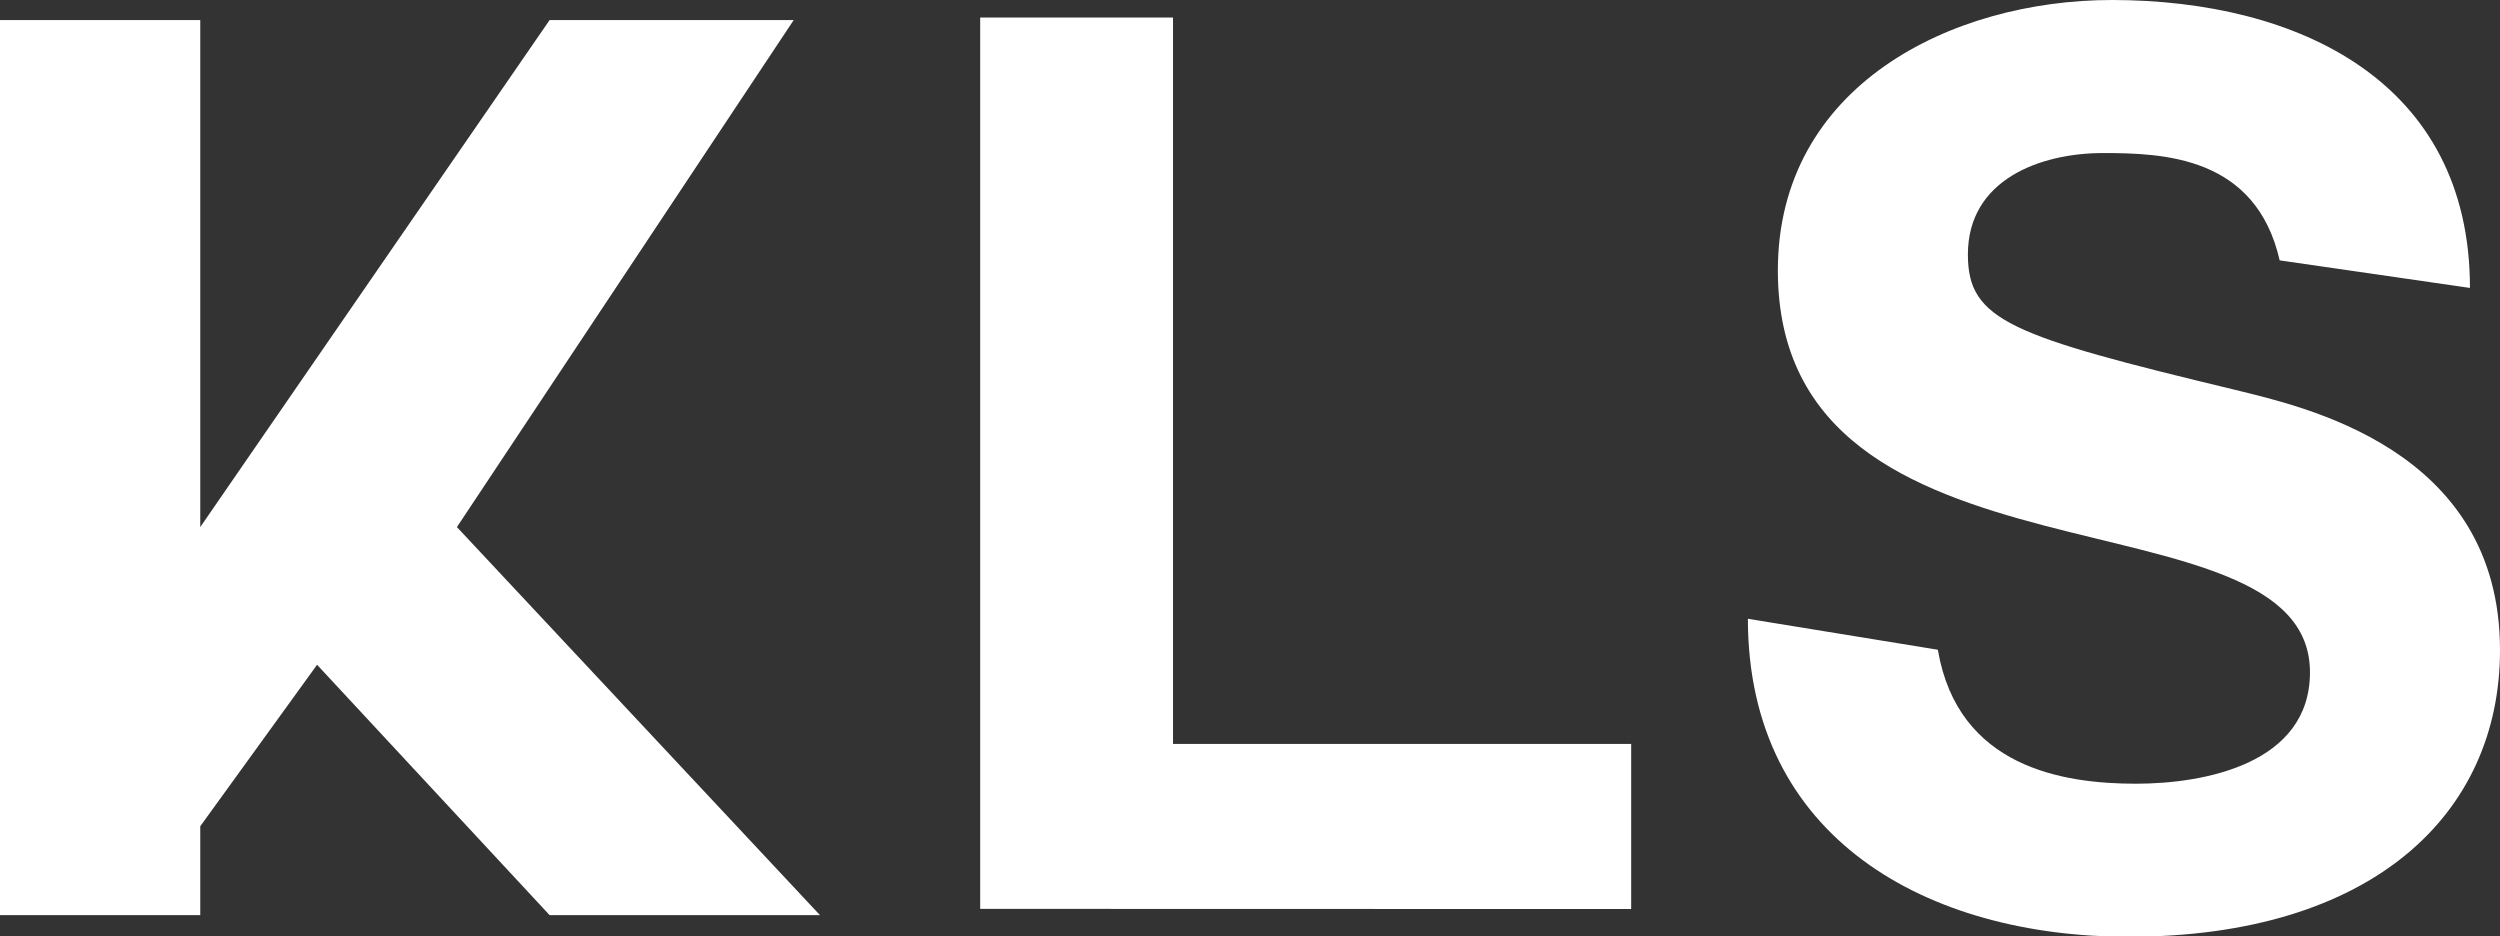
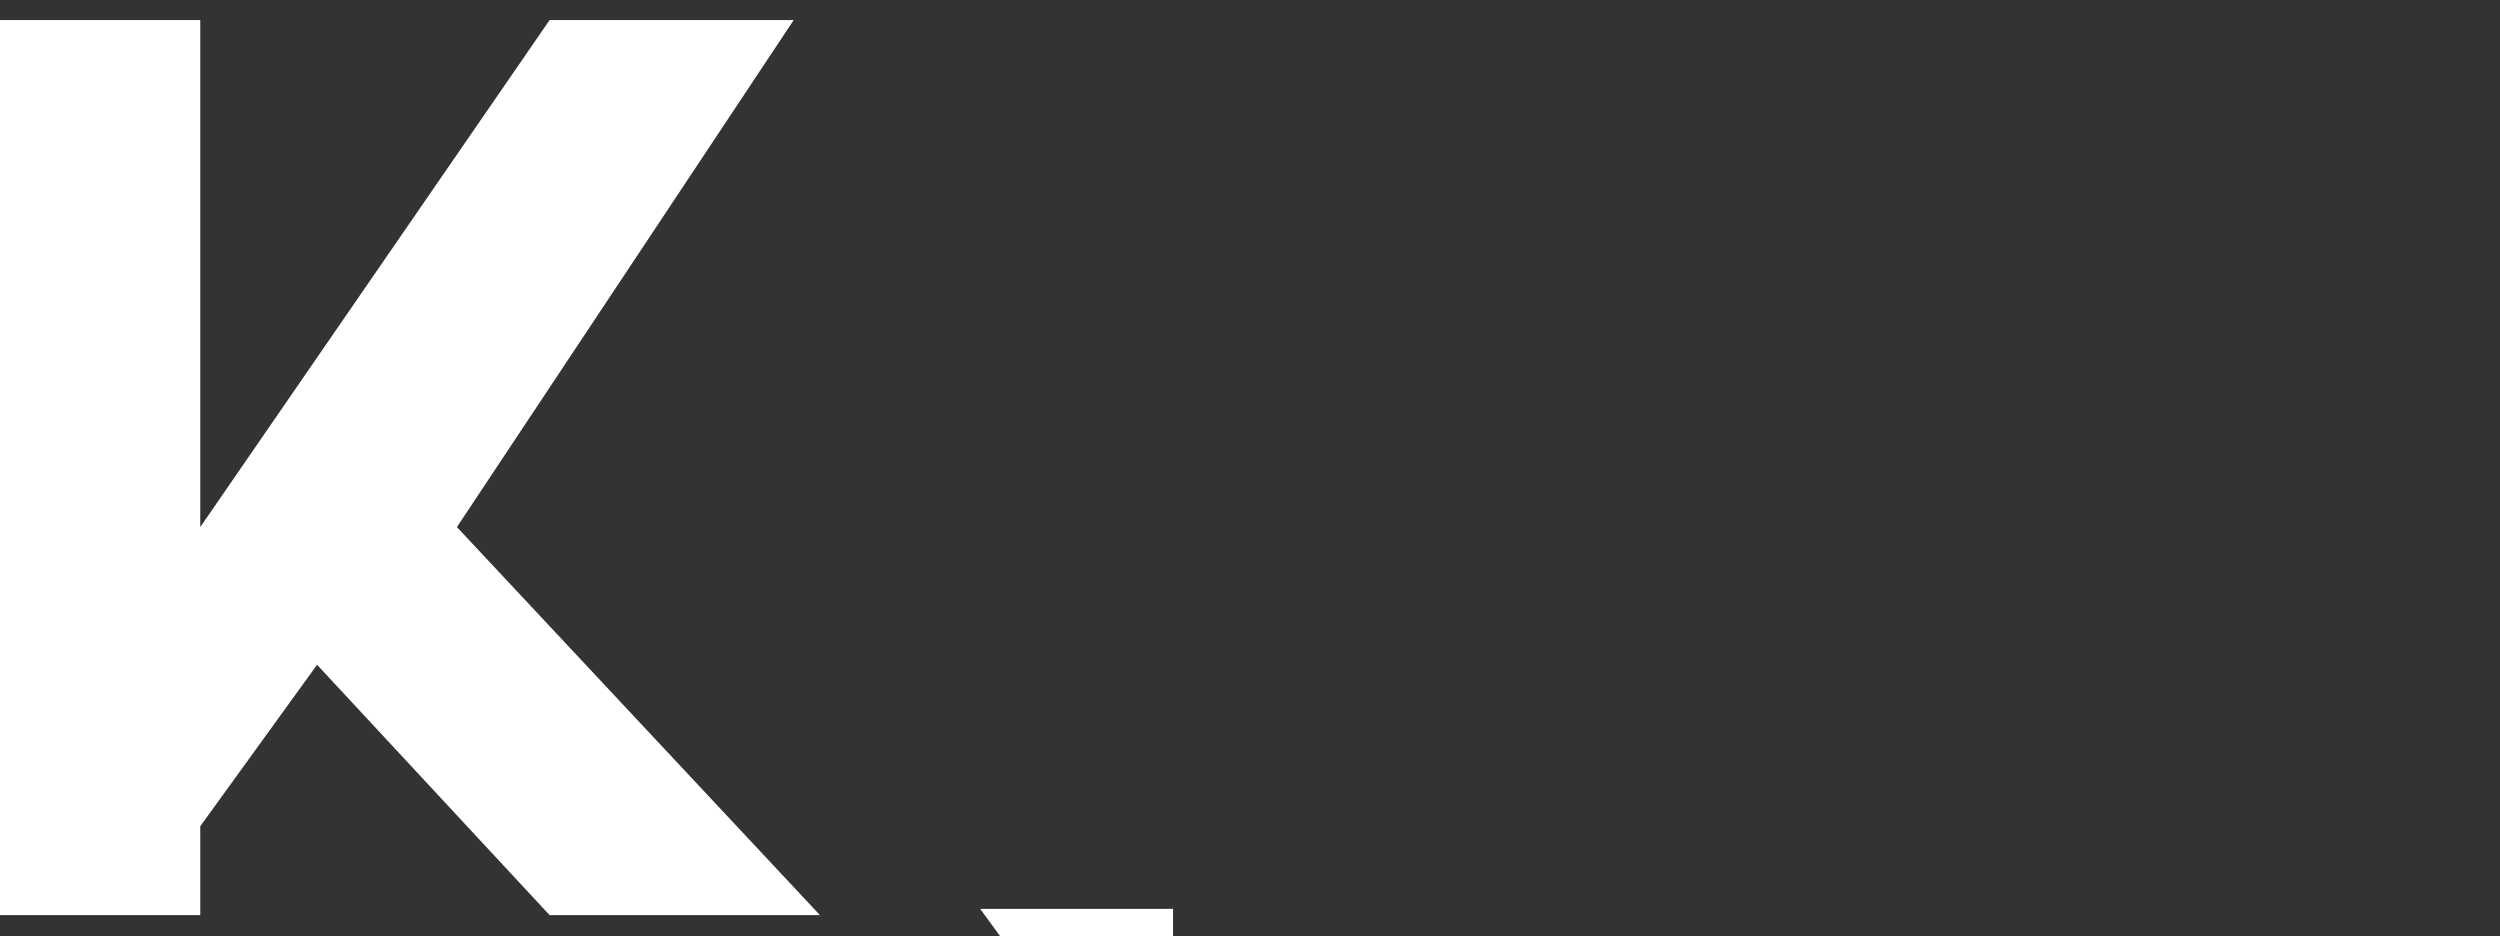
<svg xmlns="http://www.w3.org/2000/svg" id="圖層_1" data-name="圖層 1" viewBox="0 0 302.85 113.44">
  <rect x="0" y="0" width="302.85" height="113.44" fill="#333333" stroke="none" />
  <defs>
    <style>.cls-1{fill:#fff;}</style>
  </defs>
  <title>kls-logo-white</title>
  <path class="cls-1" d="M107.92,113.83H75.17L47,83.5,32.85,103.06v10.77H8.59V5.4H32.85V66.82L75.17,5.4h29.57L63.94,66.82Z" transform="translate(-8.59 -2.97)" />
-   <path class="cls-1" d="M127.33,113.07V5.09h23.36v88h55.5v20Z" transform="translate(-8.59 -2.97)" />
-   <path class="cls-1" d="M243.34,81.68c2.43,14.26,15.17,16.23,24,16.23,8.34,0,21.08-2.43,21.08-13.5,0-23-64.46-8.19-64.46-48.68,0-22.3,20.93-32.76,40.5-32.76C287,3,307.8,12.83,307.8,37.85l-23.05-3.34c-2.88-12.58-14-13-21.39-13-7.58,0-16.38,3.19-16.38,12.29,0,8,5.16,9.85,32.31,16.38,8,2,32.15,7,32.15,31.54,0,19.87-15.47,34.73-45,34.73-24.27,0-46.11-11.83-46.11-38.52Z" transform="translate(-8.59 -2.97)" />
+   <path class="cls-1" d="M127.33,113.07h23.36v88h55.5v20Z" transform="translate(-8.59 -2.97)" />
</svg>